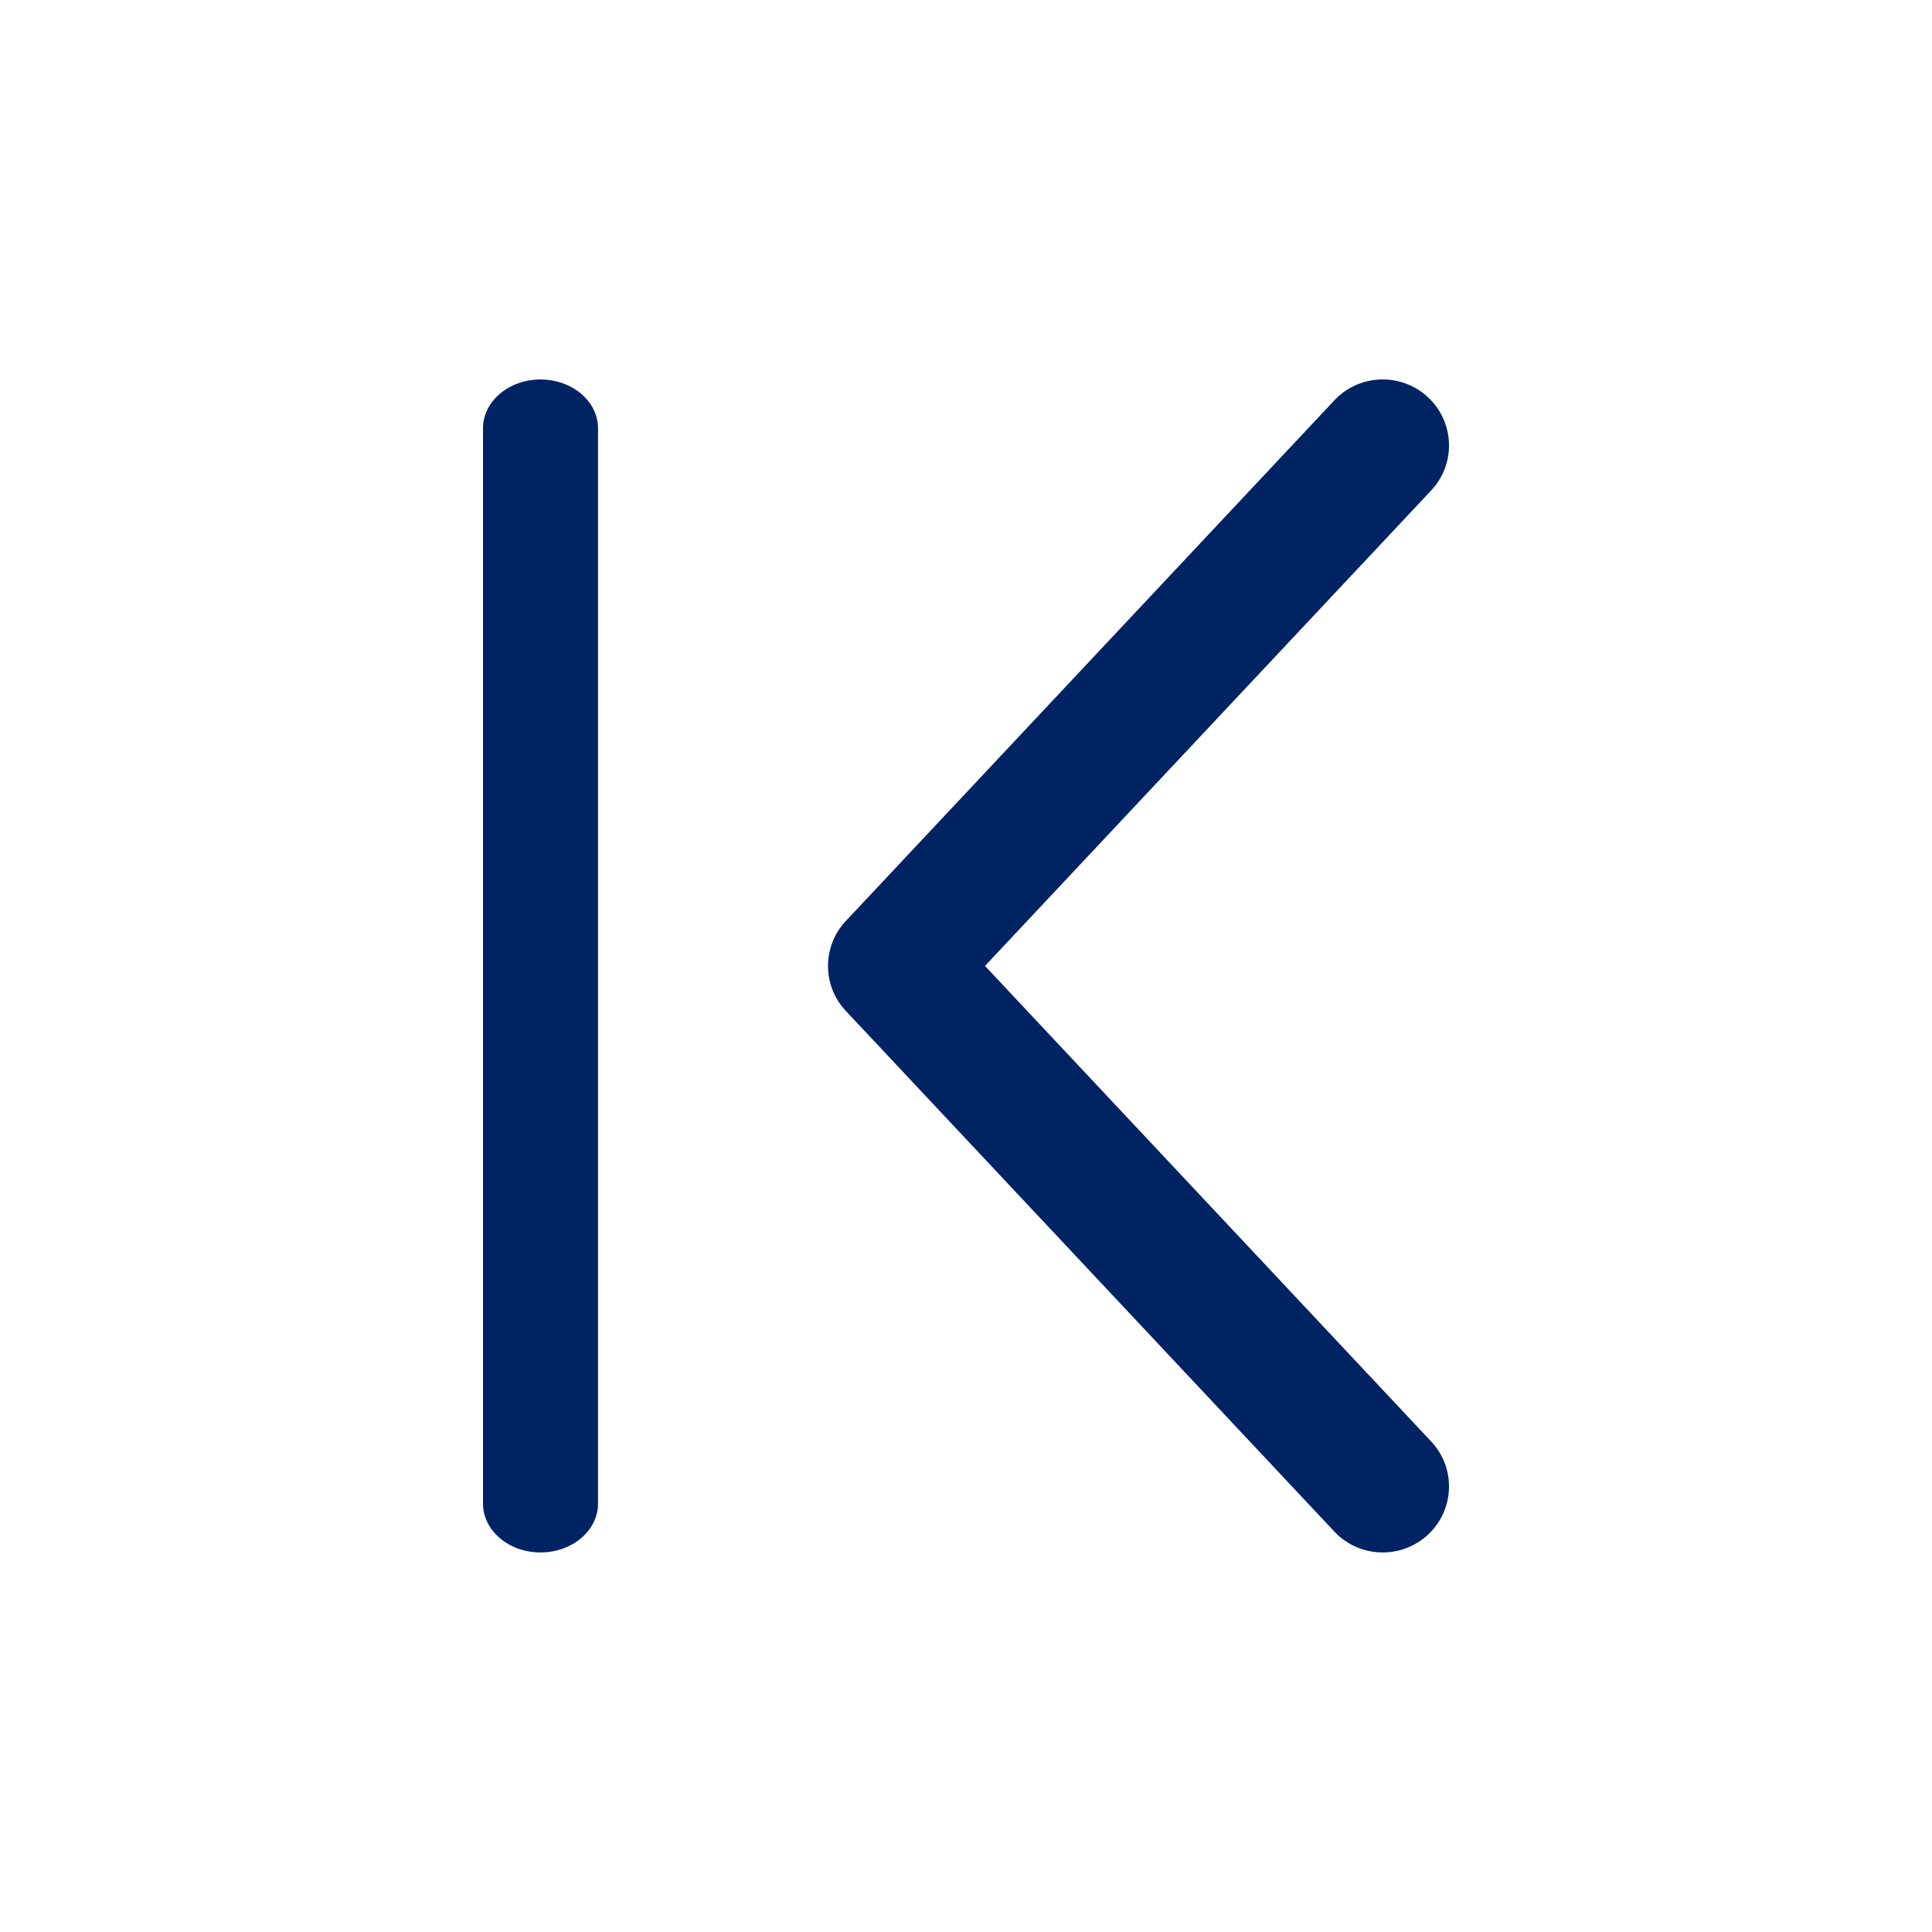
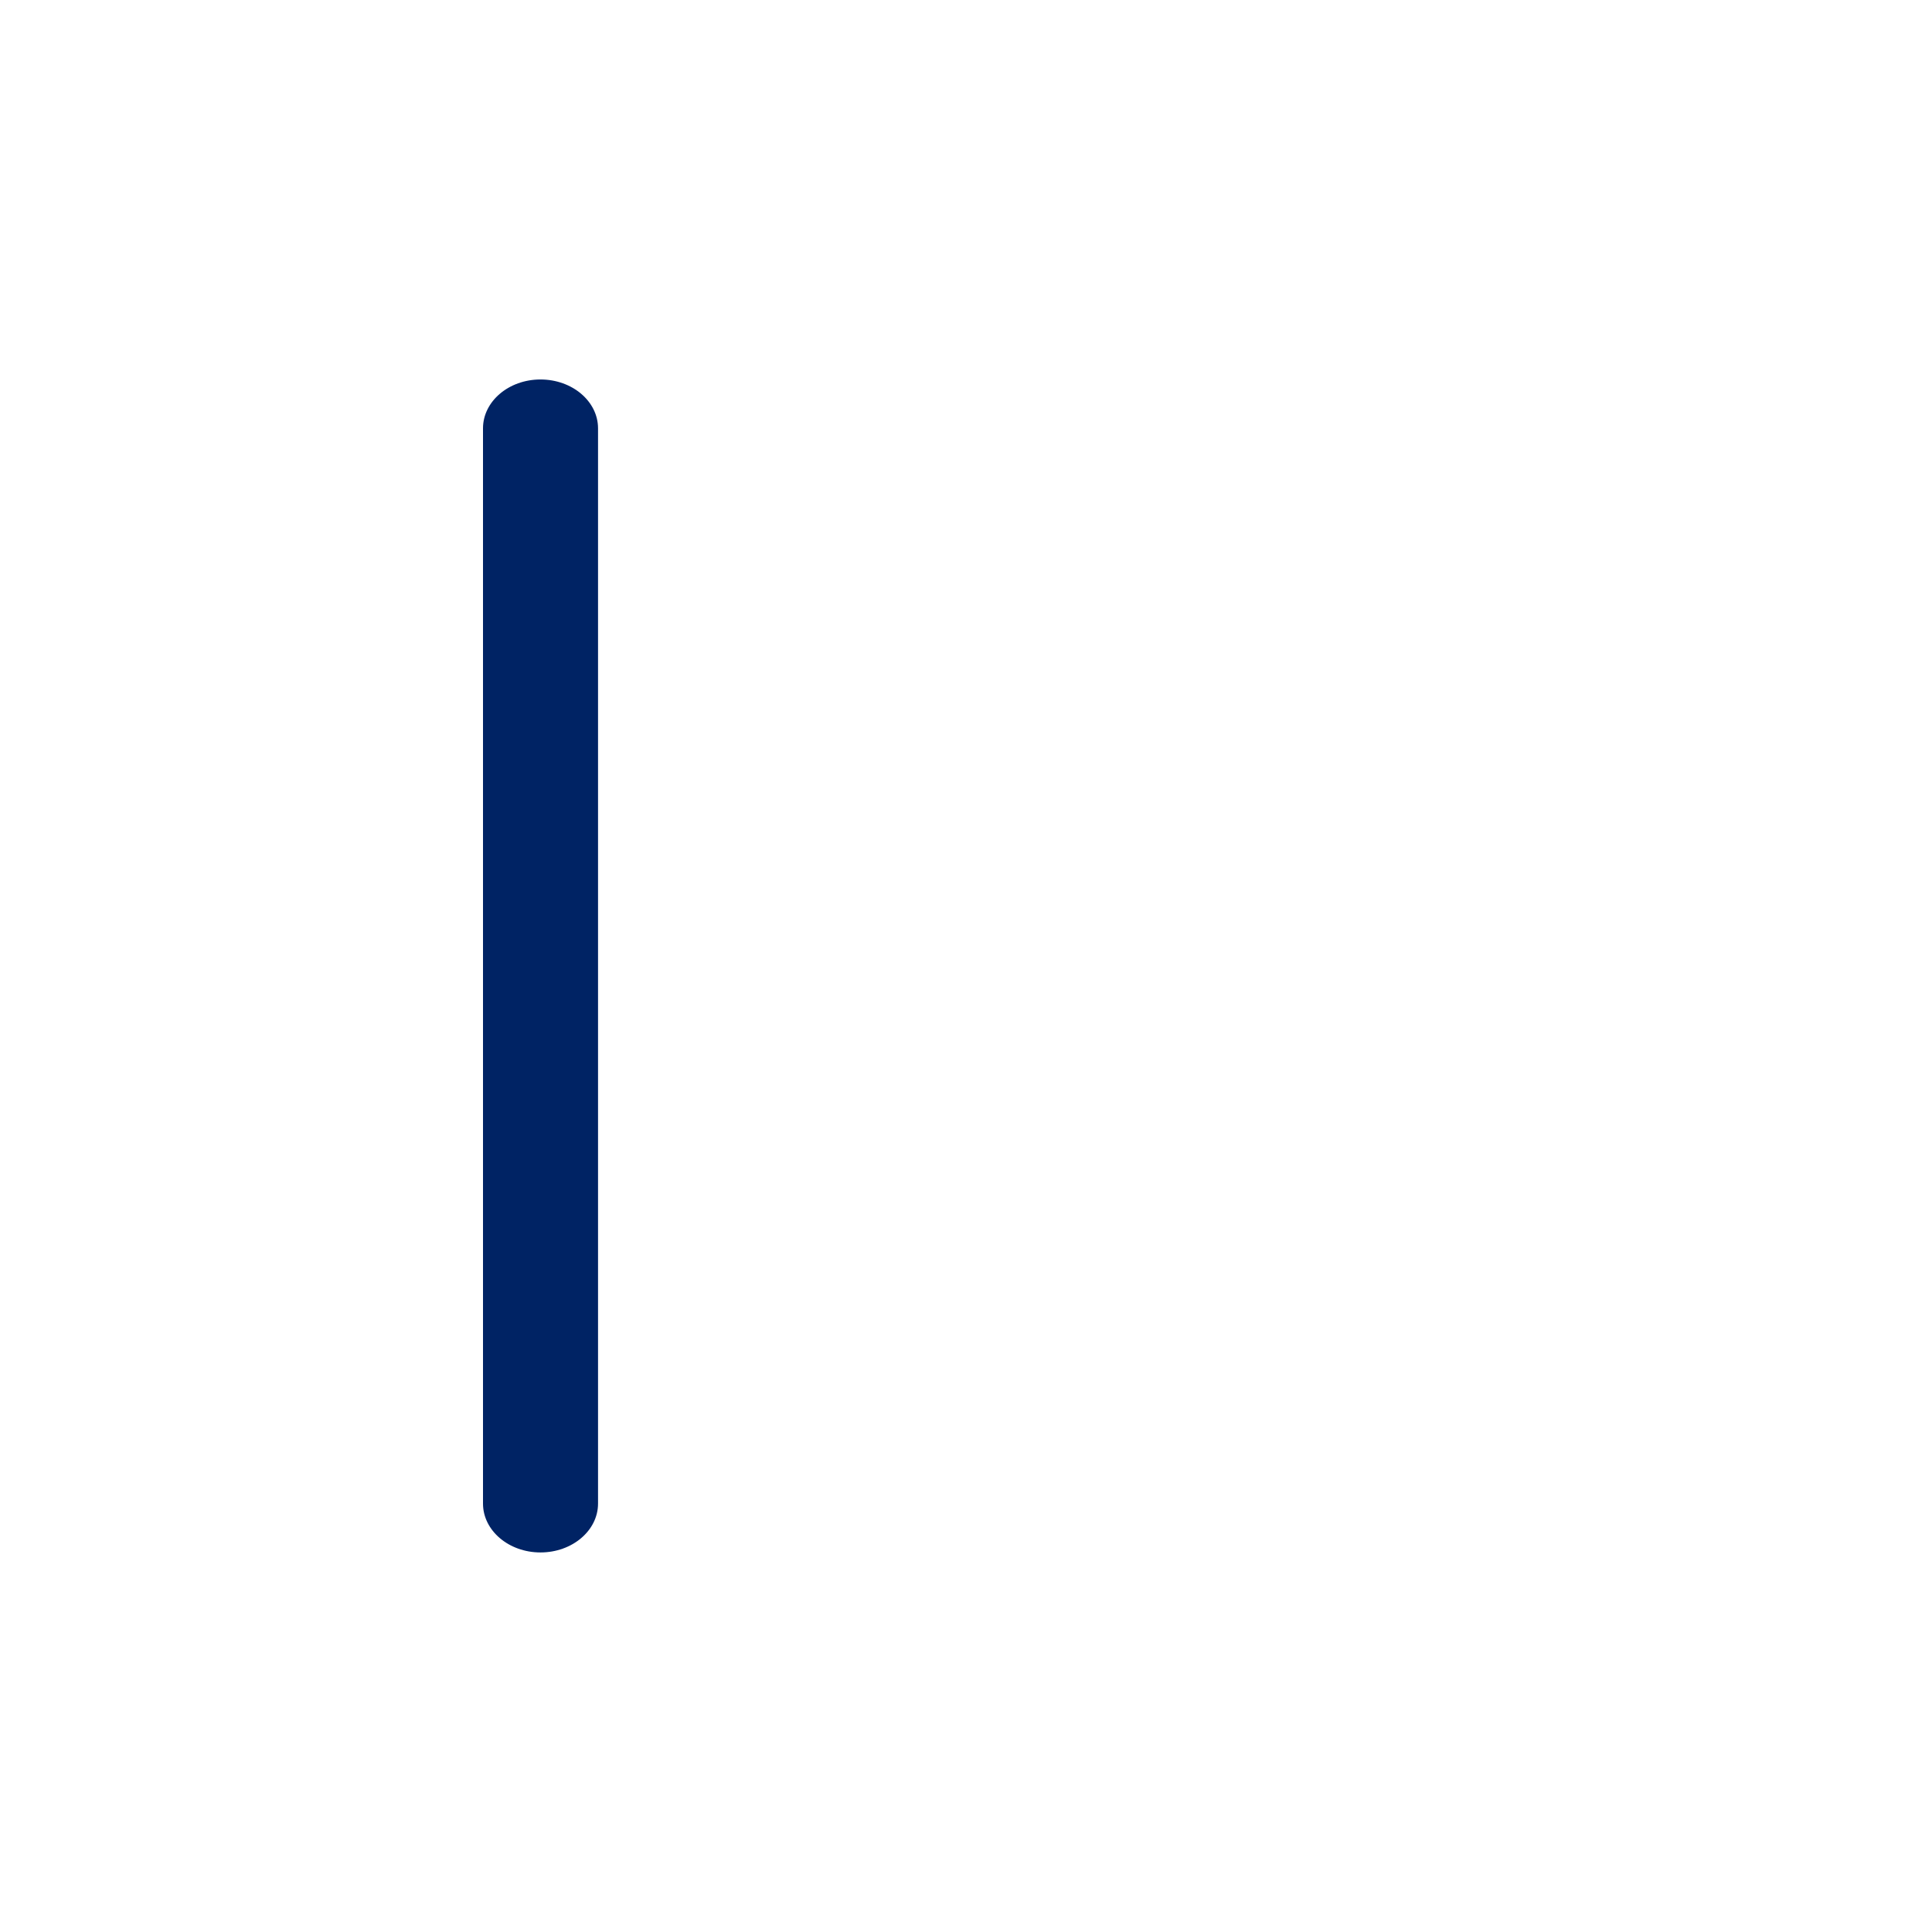
<svg xmlns="http://www.w3.org/2000/svg" width="24" height="24" viewBox="0 0 24 24" fill="none">
-   <path fill-rule="evenodd" clip-rule="evenodd" d="M17.779 6.092C18.089 5.761 18.071 5.243 17.738 4.934C17.406 4.625 16.885 4.643 16.575 4.974L10.507 11.441C10.212 11.755 10.212 12.244 10.507 12.558L16.575 19.025C16.885 19.356 17.406 19.373 17.738 19.065C18.071 18.756 18.089 18.238 17.779 17.907L12.236 11.999L17.779 6.092Z" fill="#002364" />
  <path fill-rule="evenodd" clip-rule="evenodd" d="M7.429 18.678L7.429 5.321C7.429 4.986 7.109 4.714 6.714 4.714C6.32 4.714 6 4.986 6 5.321L6 18.678C6 19.013 6.32 19.285 6.714 19.285C7.109 19.285 7.429 19.013 7.429 18.678Z" fill="#002364" />
</svg>